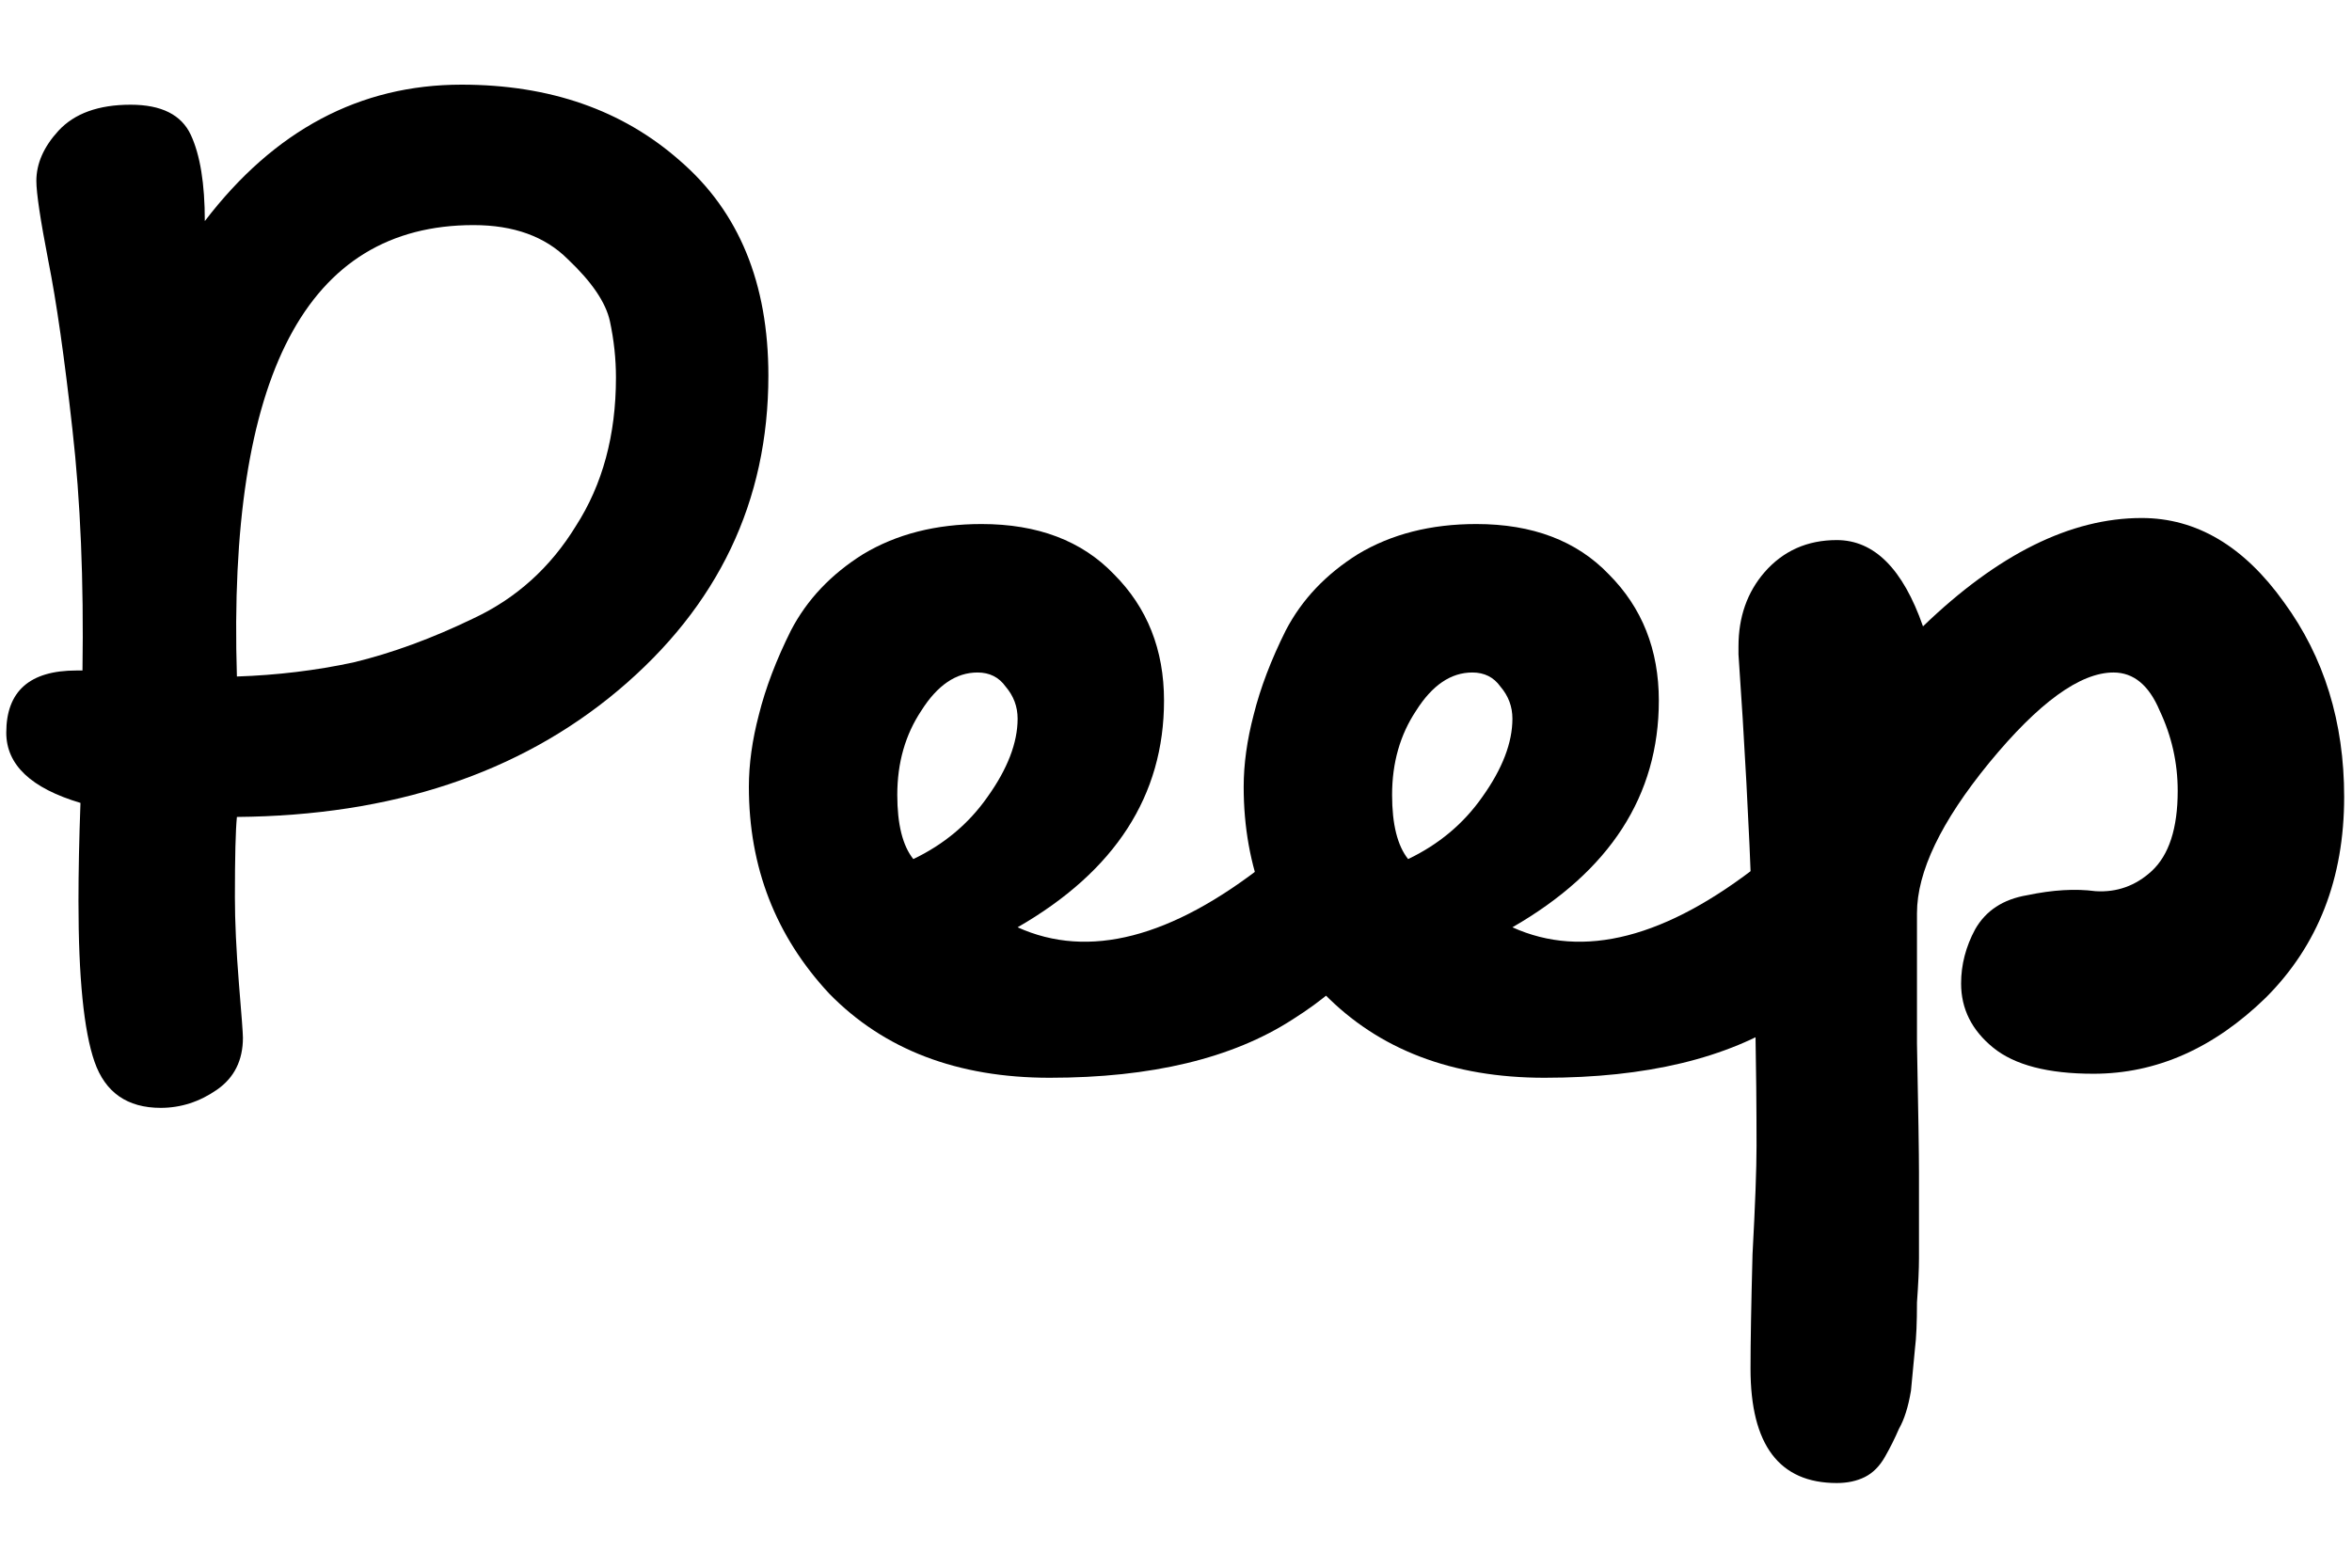
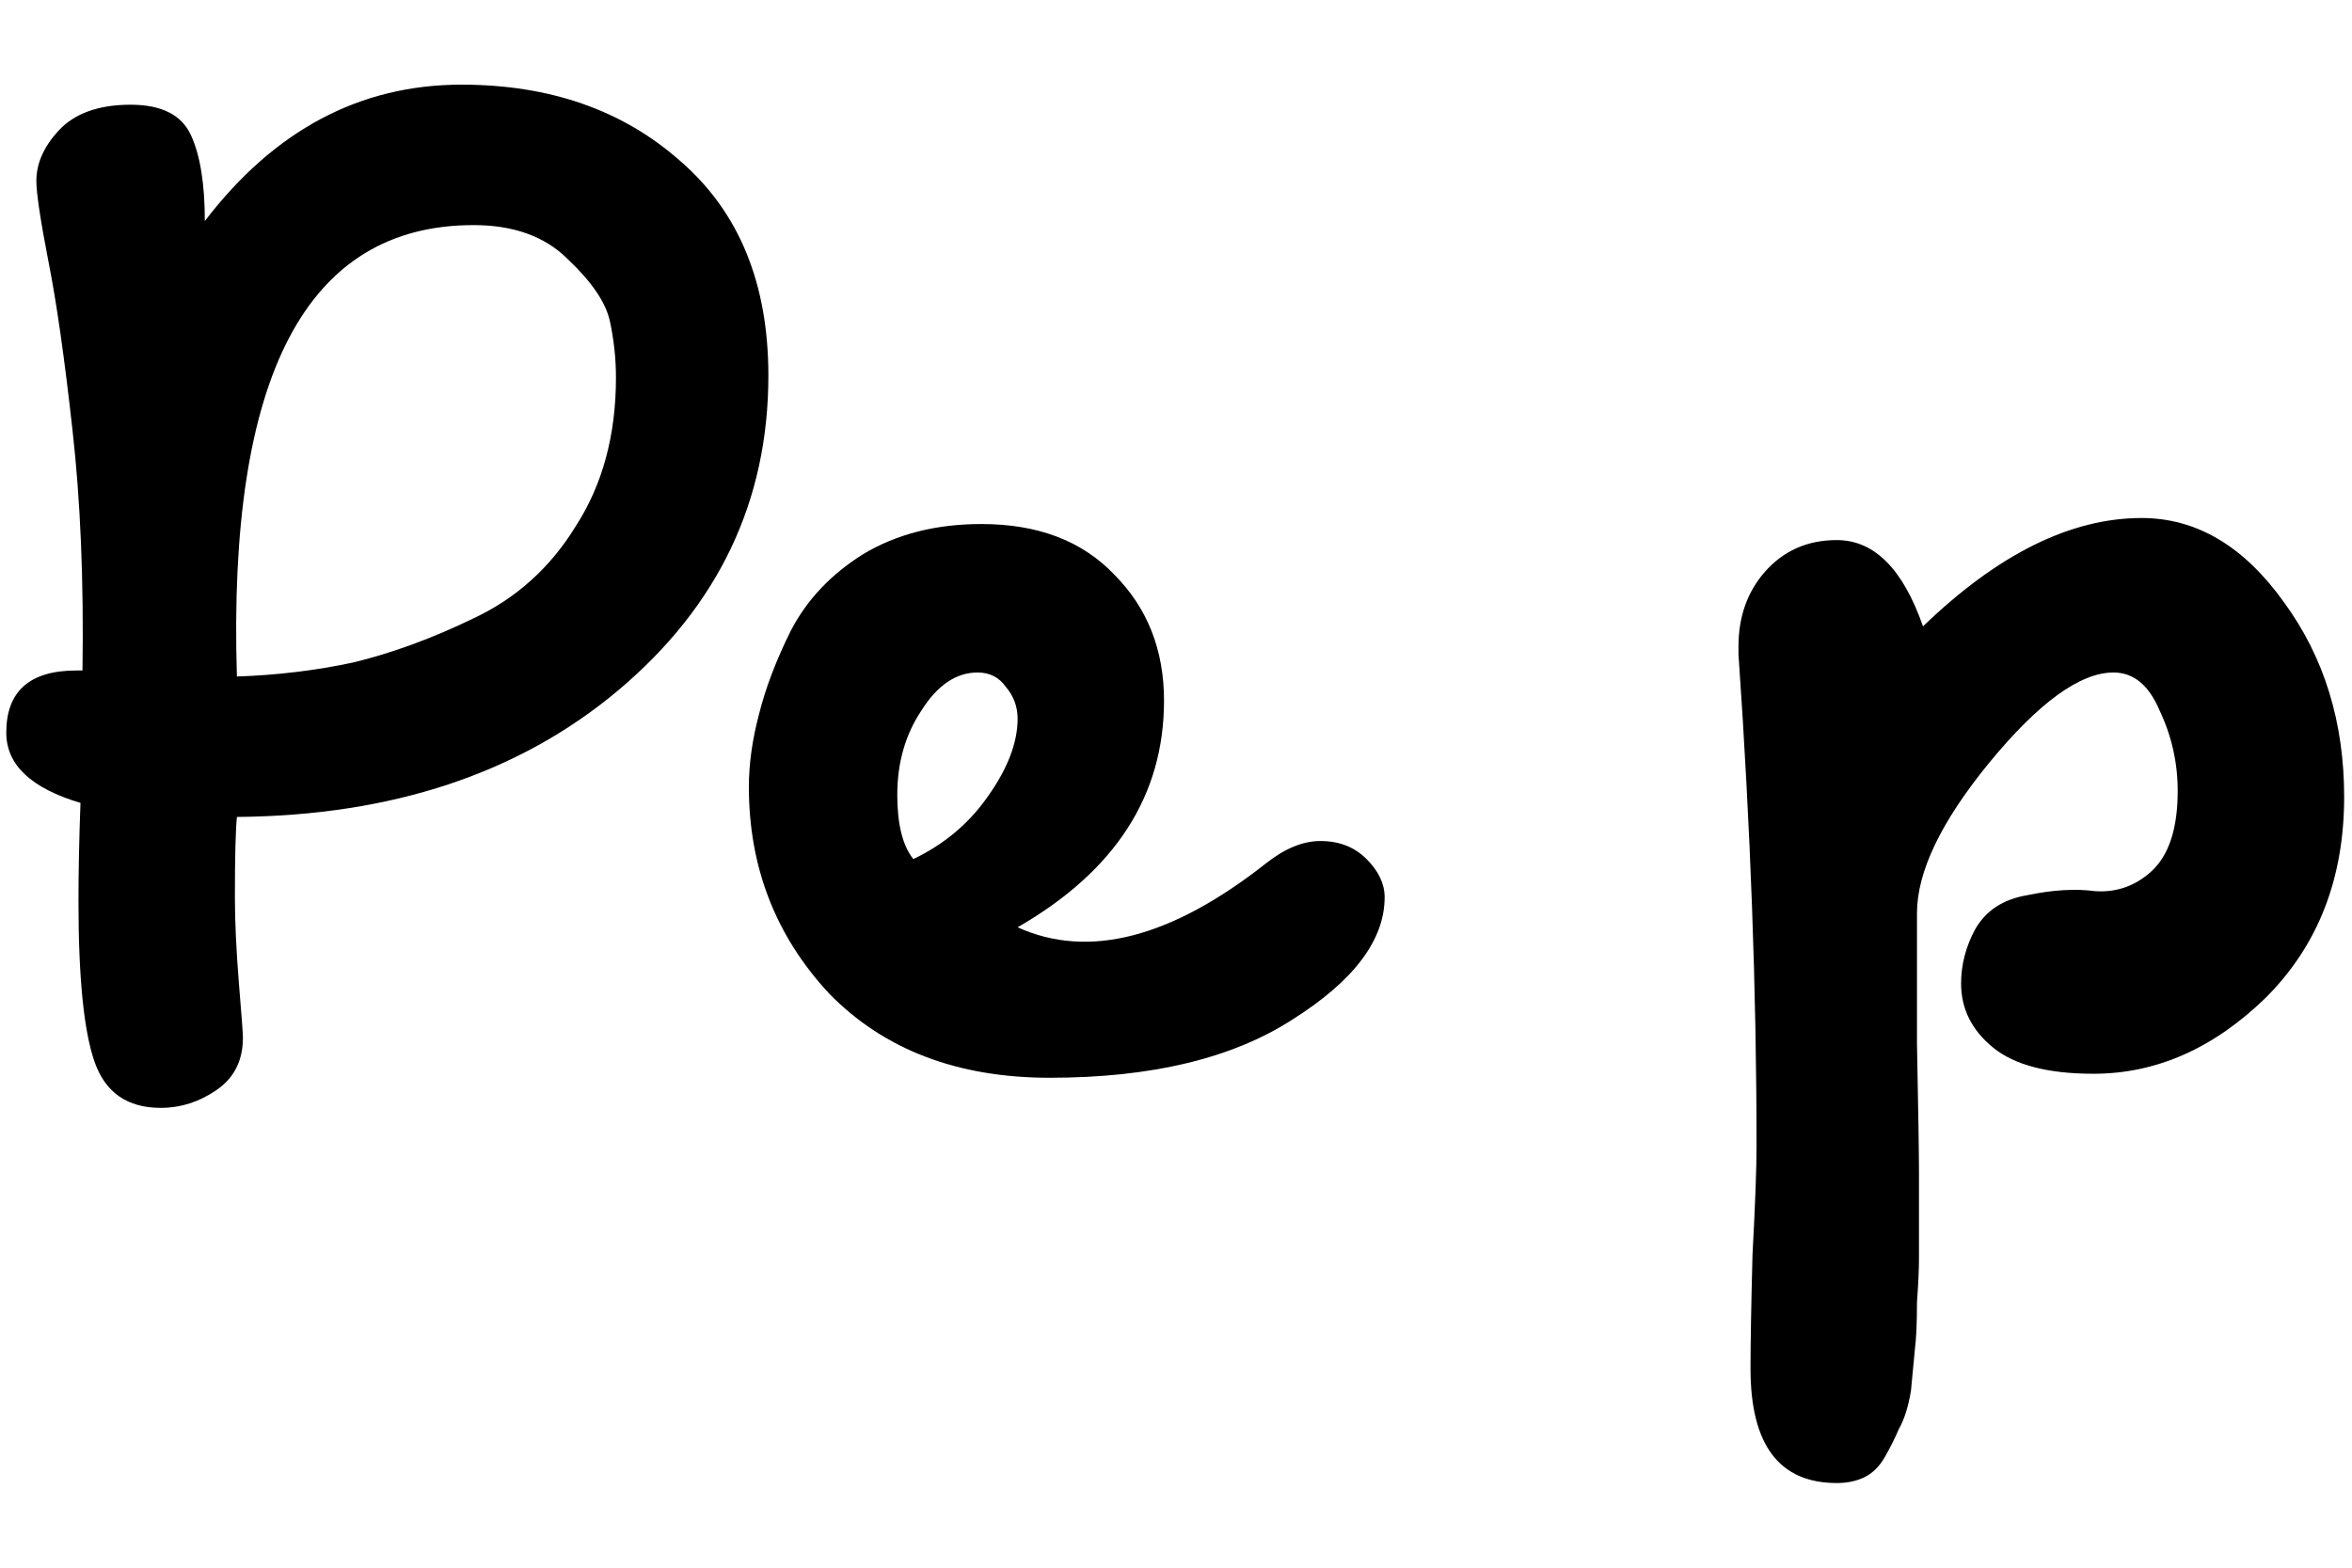
<svg xmlns="http://www.w3.org/2000/svg" width="1500" height="1000" viewBox="0 0 1500 1000" fill="none">
  <path d="M294.344 54C350.622 54 397.094 70.21 433.76 102.631C471.279 135.052 490.038 180.697 490.038 239.567C490.038 319.766 458.062 386.74 394.11 440.491C331.01 493.388 250.004 520.263 151.09 521.116C150.238 529.648 149.811 546.712 149.811 572.307C149.811 587.664 150.664 606.008 152.37 627.337C154.075 647.813 154.928 659.331 154.928 661.891C154.928 676.395 149.385 687.486 138.3 695.165C127.215 702.844 115.277 706.683 102.487 706.683C81.169 706.683 67.1 696.871 60.278 677.248C53.456 657.625 50.046 623.498 50.046 574.867C50.046 556.097 50.472 535.194 51.325 512.158C19.775 502.773 4 487.842 4 467.366C4 440.917 18.922 427.693 48.767 427.693H52.604C53.456 370.53 51.325 319.339 46.209 274.121C41.092 228.049 35.976 192.215 30.86 166.62C25.744 140.171 23.186 123.108 23.186 115.429C23.186 104.338 27.876 93.673 37.255 83.435C47.488 72.343 62.836 66.798 83.301 66.798C102.913 66.798 115.704 73.197 121.672 85.994C127.641 98.792 130.626 117.135 130.626 141.024C174.966 83.008 229.539 54 294.344 54ZM151.09 431.532C176.671 430.679 201.4 427.693 225.275 422.574C250.004 416.602 275.585 407.217 302.018 394.419C329.305 381.621 351.048 361.998 367.25 335.549C384.304 309.101 392.831 277.533 392.831 240.846C392.831 228.902 391.551 216.957 388.993 205.013C386.435 193.068 377.482 179.844 362.133 165.34C347.638 150.836 327.599 143.584 302.018 143.584C195.431 143.584 145.122 239.567 151.09 431.532Z" fill="black" />
  <path d="M842.126 536.473C854.064 536.473 863.87 540.313 871.544 547.991C879.218 555.67 883.056 563.775 883.056 572.307C883.056 599.609 863.444 625.631 824.219 650.373C785.848 675.115 734.26 687.486 669.455 687.486C610.618 687.486 563.72 669.57 528.759 633.736C494.651 597.049 477.597 553.11 477.597 501.92C477.597 487.416 479.729 472.058 483.993 455.848C488.256 438.784 495.078 420.868 504.457 402.098C514.69 382.474 530.038 366.264 550.503 353.466C571.821 340.669 596.975 334.27 625.967 334.27C661.78 334.27 689.919 344.934 710.384 366.264C731.702 387.593 742.36 414.469 742.36 446.889C742.36 507.465 711.237 555.67 648.99 591.504C694.183 611.98 747.05 598.329 807.592 550.551C819.53 541.166 831.041 536.473 842.126 536.473ZM648.99 458.407C648.99 450.729 646.432 443.903 641.316 437.931C637.052 431.959 631.083 428.973 623.409 428.973C609.766 428.973 597.828 437.078 587.596 453.288C577.363 468.646 572.247 486.562 572.247 507.039C572.247 525.809 575.658 539.46 582.479 547.991C602.091 538.606 617.866 525.382 629.804 508.318C642.595 490.402 648.99 473.765 648.99 458.407Z" fill="black" />
-   <path d="M1157.69 536.473C1169.63 536.473 1179.43 540.313 1187.11 547.991C1194.78 555.67 1198.62 563.775 1198.62 572.307C1198.62 599.609 1179.01 625.631 1139.78 650.373C1101.41 675.115 1049.82 687.486 985.02 687.486C926.183 687.486 879.285 669.57 844.324 633.736C810.216 597.049 793.162 553.11 793.162 501.92C793.162 487.416 795.294 472.058 799.558 455.848C803.821 438.784 810.643 420.868 820.022 402.098C830.255 382.474 845.603 366.264 866.068 353.466C887.386 340.669 912.54 334.27 941.532 334.27C977.345 334.27 1005.48 344.934 1025.95 366.264C1047.27 387.593 1057.93 414.469 1057.93 446.889C1057.93 507.465 1026.8 555.67 964.555 591.504C1009.75 611.98 1062.62 598.329 1123.16 550.551C1135.09 541.166 1146.61 536.473 1157.69 536.473ZM964.555 458.407C964.555 450.729 961.997 443.903 956.881 437.931C952.617 431.959 946.648 428.973 938.974 428.973C925.331 428.973 913.393 437.078 903.161 453.288C892.928 468.646 887.812 486.562 887.812 507.039C887.812 525.809 891.223 539.46 898.044 547.991C917.656 538.606 933.431 525.382 945.369 508.318C958.16 490.402 964.555 473.765 964.555 458.407Z" fill="black" />
  <path d="M1108.73 417.455V412.336C1108.73 393.566 1114.27 377.782 1125.36 364.984C1137.29 351.333 1152.64 344.508 1171.4 344.508C1195.28 344.508 1213.61 362.851 1226.4 399.538C1274.15 353.466 1320.62 330.43 1365.82 330.43C1400.78 330.43 1431.05 348.347 1456.63 384.181C1482.21 419.161 1495 460.54 1495 508.318C1495 560.362 1478.37 603.021 1445.12 636.296C1411.86 668.716 1375.2 684.927 1335.12 684.927C1306.13 684.927 1284.81 679.381 1271.17 668.29C1257.52 657.198 1250.7 643.548 1250.7 627.337C1250.7 615.393 1253.69 603.875 1259.66 592.783C1266.48 580.839 1277.56 573.587 1292.91 571.027C1309.11 567.615 1323.61 566.761 1336.4 568.468C1350.04 569.321 1361.98 565.055 1372.21 555.67C1383.3 545.432 1388.84 528.368 1388.84 504.479C1388.84 486.562 1385 469.499 1377.33 453.288C1370.51 437.078 1360.7 428.973 1347.91 428.973C1326.59 428.973 1300.16 448.169 1268.61 486.562C1237.91 524.102 1222.56 556.097 1222.56 582.545C1222.56 594.49 1222.56 622.218 1222.56 665.73C1223.42 709.242 1223.84 736.544 1223.84 747.635V773.231V802.666C1223.84 809.491 1223.42 818.876 1222.56 830.821C1222.56 843.618 1222.14 853.43 1221.28 860.255L1218.73 887.13C1217.02 897.369 1214.46 905.474 1211.05 911.446C1208.49 917.418 1205.51 923.391 1202.1 929.363C1198.69 935.335 1194.42 939.601 1189.31 942.161C1184.19 944.72 1178.22 946 1171.4 946C1134.73 946 1116.4 921.684 1116.4 873.053C1116.4 856.843 1116.83 832.527 1117.68 800.106C1119.39 768.539 1120.24 745.503 1120.24 730.999C1120.24 632.03 1116.4 527.515 1108.73 417.455Z" fill="black" />
</svg>